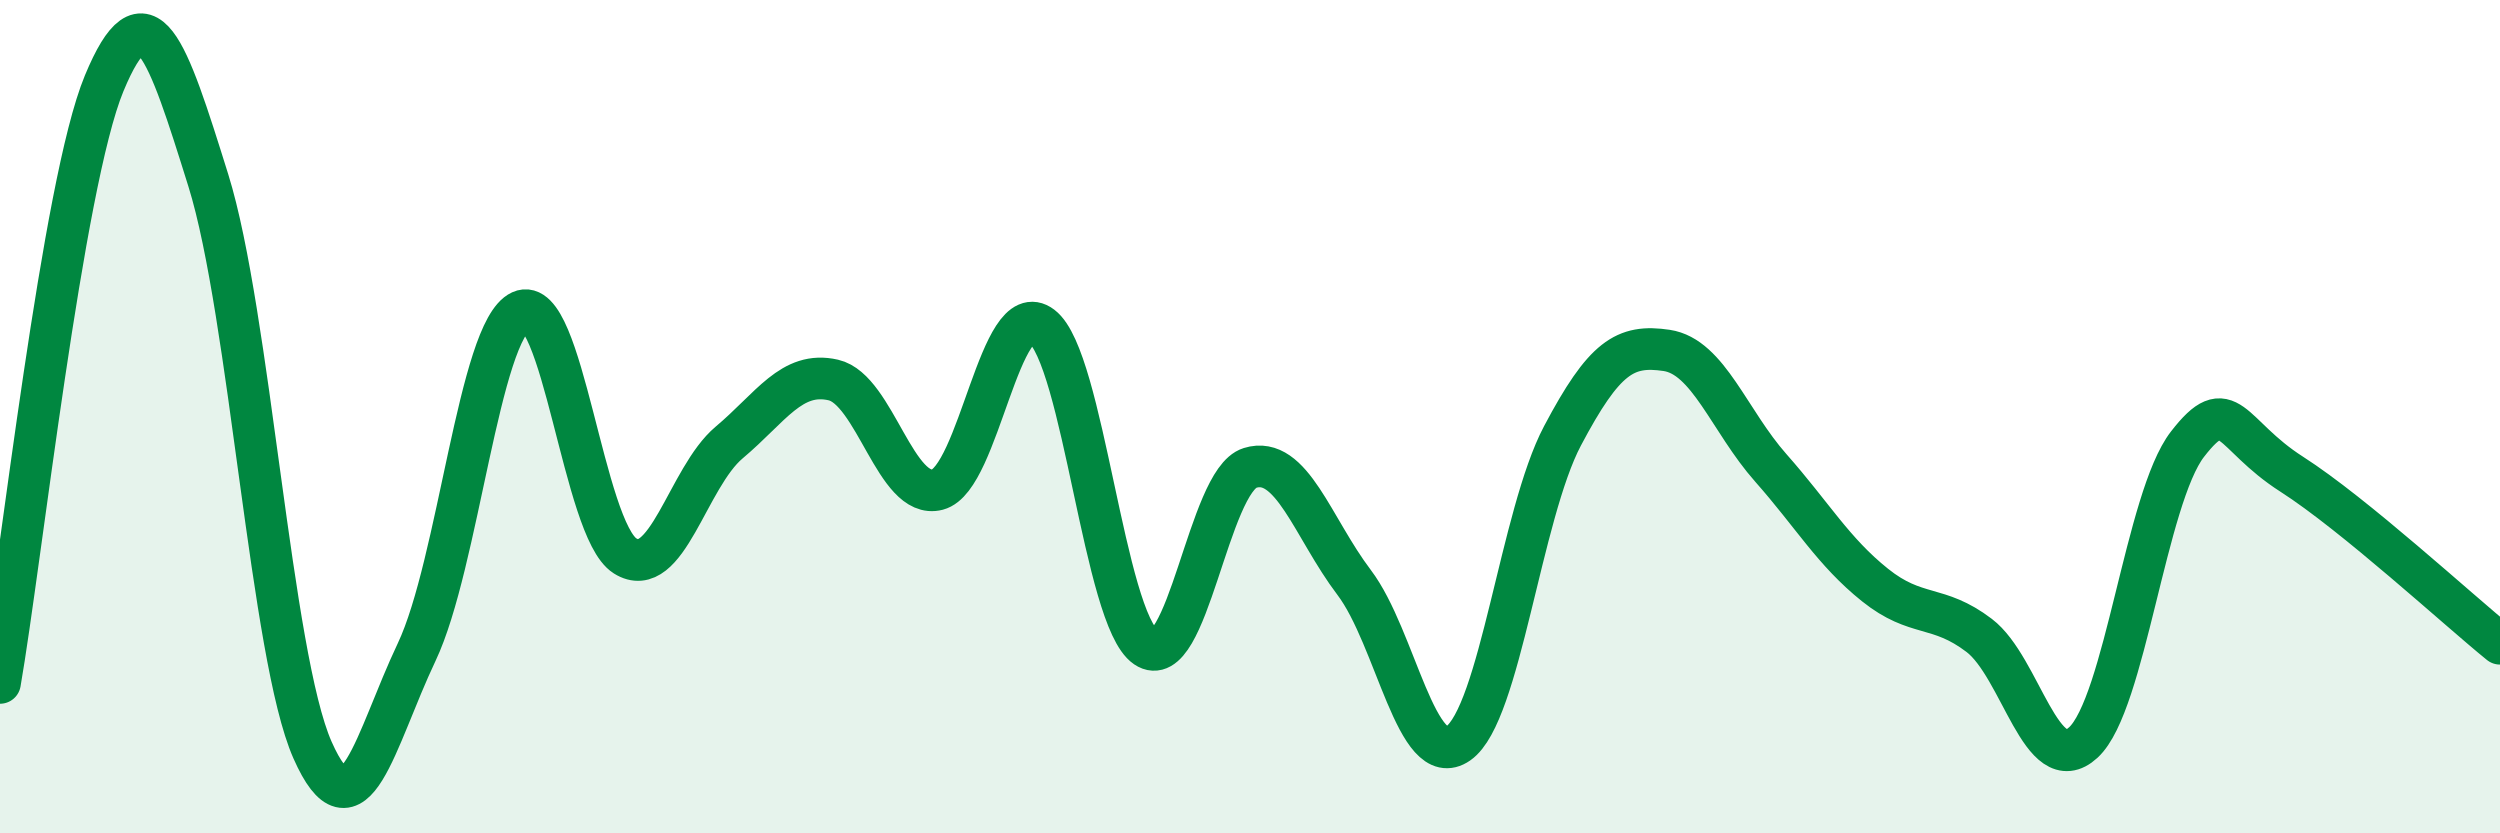
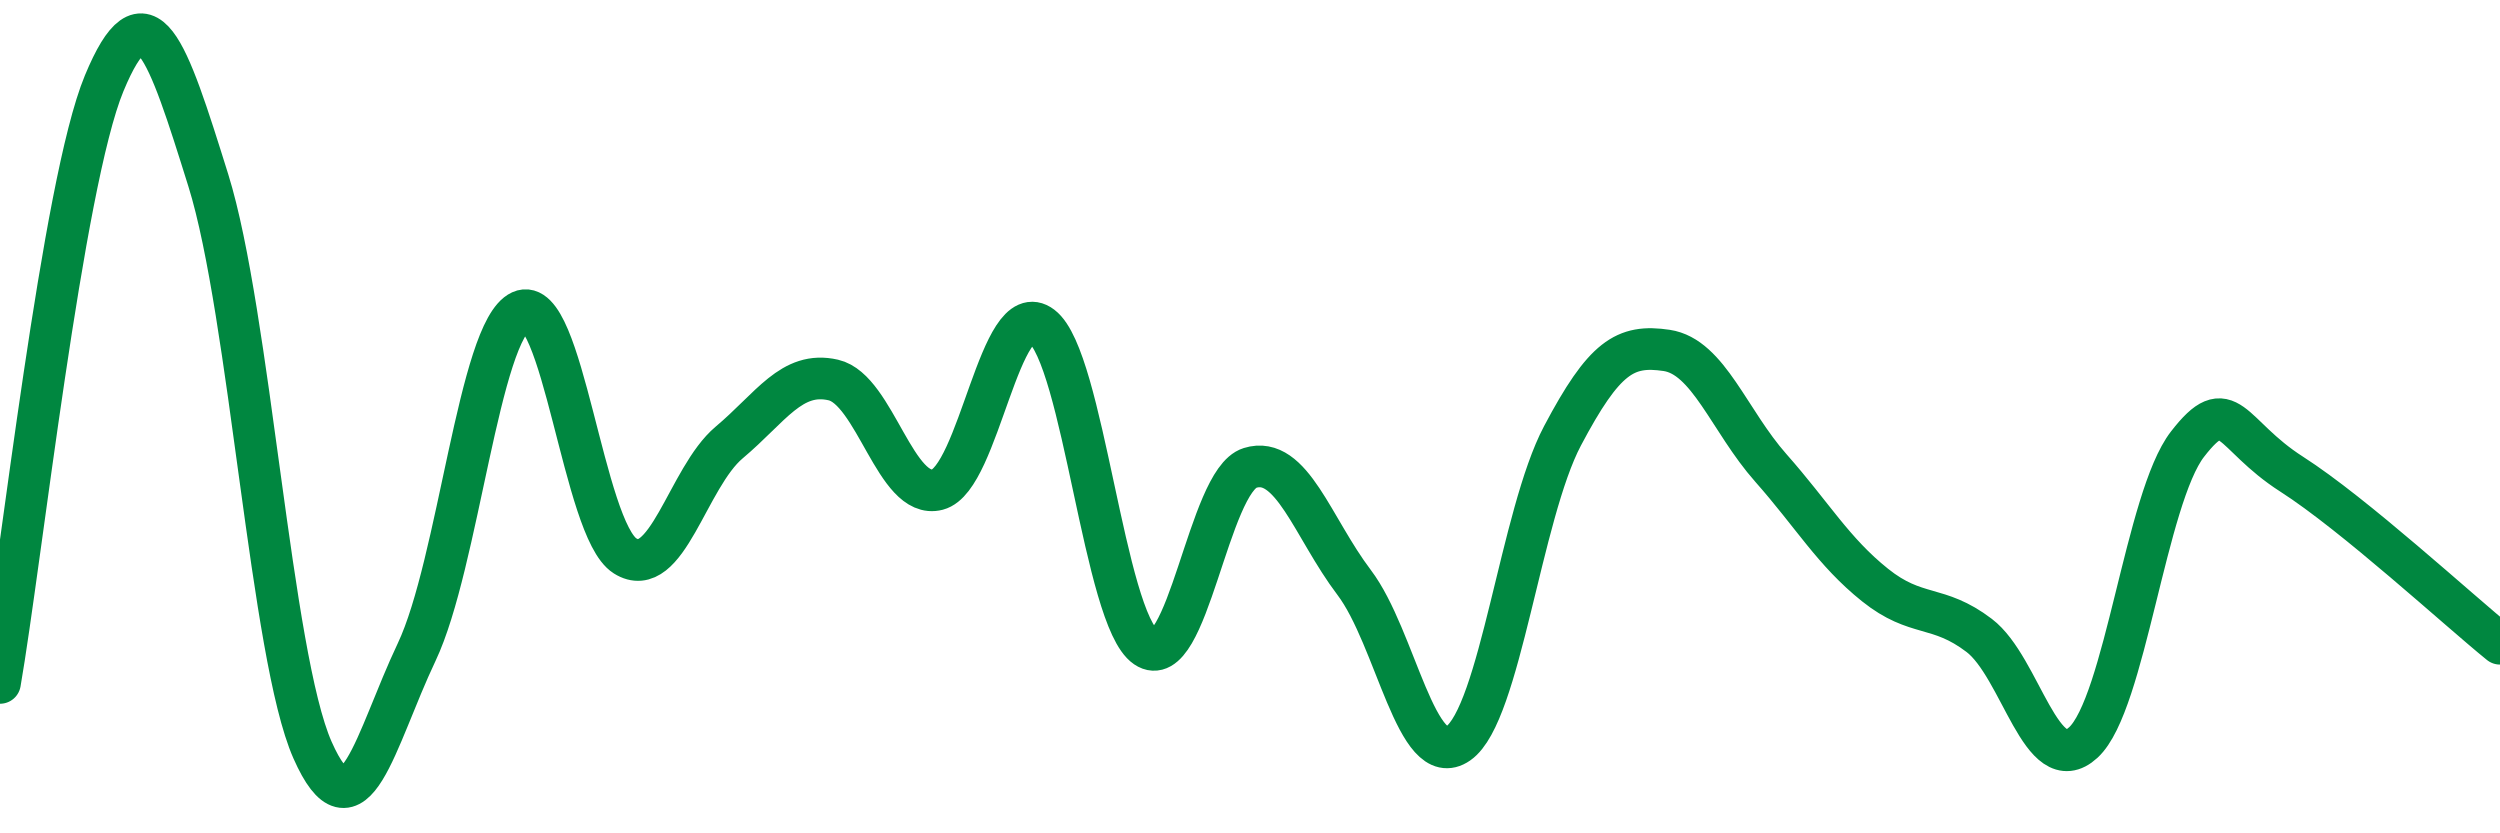
<svg xmlns="http://www.w3.org/2000/svg" width="60" height="20" viewBox="0 0 60 20">
-   <path d="M 0,16.39 C 0.5,13.51 1.5,4.41 2.5,2 C 3.5,-0.41 4,1.13 5,4.33 C 6,7.53 6.5,15.74 7.5,18 C 8.5,20.26 9,17.76 10,15.65 C 11,13.54 11.5,7.93 12.5,7.47 C 13.5,7.01 14,12.71 15,13.34 C 16,13.97 16.5,11.46 17.5,10.62 C 18.5,9.78 19,8.89 20,9.12 C 21,9.35 21.5,12.01 22.5,11.75 C 23.5,11.49 24,7.07 25,7.83 C 26,8.59 26.5,14.85 27.5,15.53 C 28.5,16.21 29,11.54 30,11.23 C 31,10.92 31.5,12.66 32.5,13.98 C 33.5,15.3 34,18.54 35,17.84 C 36,17.14 36.5,12.35 37.5,10.46 C 38.5,8.57 39,8.26 40,8.41 C 41,8.56 41.5,10.1 42.5,11.23 C 43.5,12.36 44,13.24 45,14.04 C 46,14.84 46.5,14.49 47.5,15.25 C 48.5,16.01 49,18.74 50,17.82 C 51,16.9 51.5,11.95 52.5,10.66 C 53.5,9.37 53.5,10.42 55,11.38 C 56.5,12.34 59,14.64 60,15.45L60 20L0 20Z" fill="#008740" opacity="0.1" stroke-linecap="round" stroke-linejoin="round" />
  <path d="M 0,16.39 C 0.5,13.51 1.5,4.41 2.5,2 C 3.5,-0.41 4,1.13 5,4.33 C 6,7.53 6.5,15.74 7.5,18 C 8.5,20.26 9,17.76 10,15.65 C 11,13.54 11.5,7.93 12.5,7.47 C 13.5,7.01 14,12.71 15,13.34 C 16,13.97 16.5,11.46 17.5,10.62 C 18.5,9.78 19,8.89 20,9.12 C 21,9.35 21.5,12.01 22.5,11.75 C 23.5,11.49 24,7.07 25,7.83 C 26,8.59 26.5,14.85 27.5,15.53 C 28.5,16.21 29,11.54 30,11.23 C 31,10.92 31.5,12.66 32.5,13.98 C 33.5,15.3 34,18.54 35,17.84 C 36,17.14 36.5,12.35 37.5,10.46 C 38.5,8.57 39,8.26 40,8.41 C 41,8.56 41.5,10.1 42.5,11.23 C 43.5,12.36 44,13.24 45,14.04 C 46,14.84 46.5,14.49 47.5,15.25 C 48.5,16.01 49,18.74 50,17.82 C 51,16.9 51.5,11.95 52.5,10.66 C 53.5,9.37 53.5,10.42 55,11.38 C 56.5,12.34 59,14.64 60,15.45" stroke="#008740" stroke-width="1" fill="none" stroke-linecap="round" stroke-linejoin="round" />
</svg>